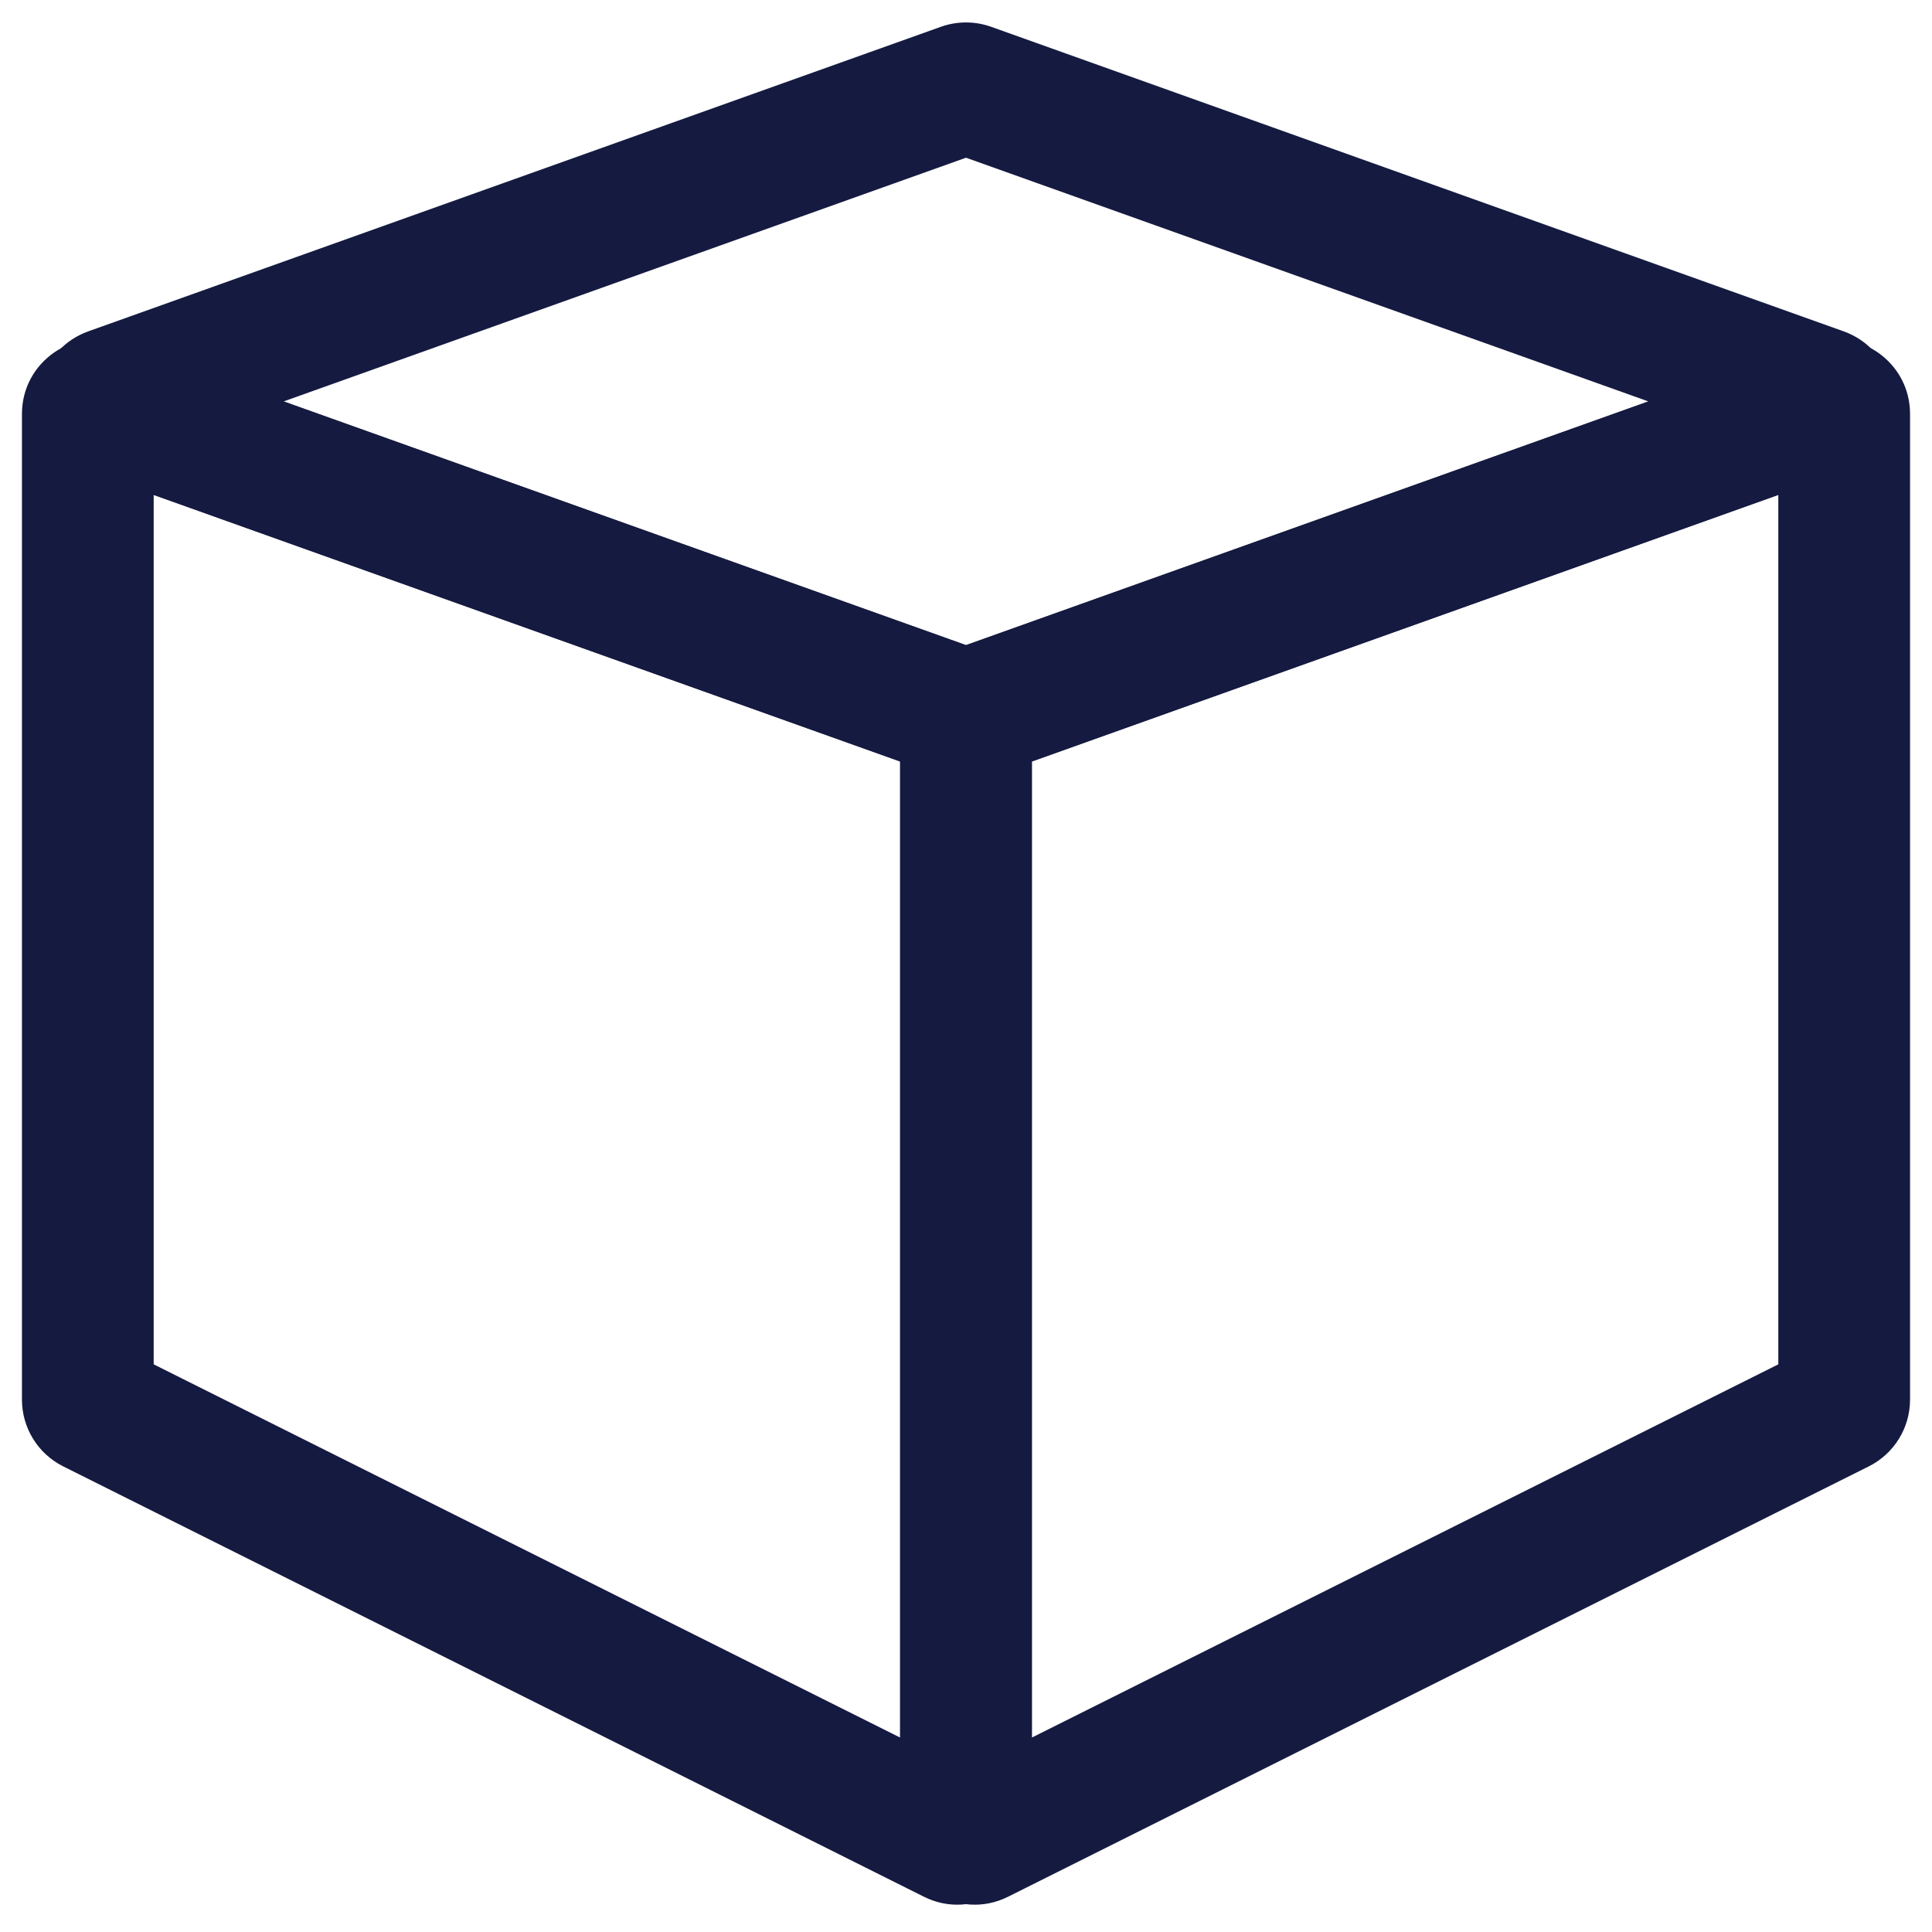
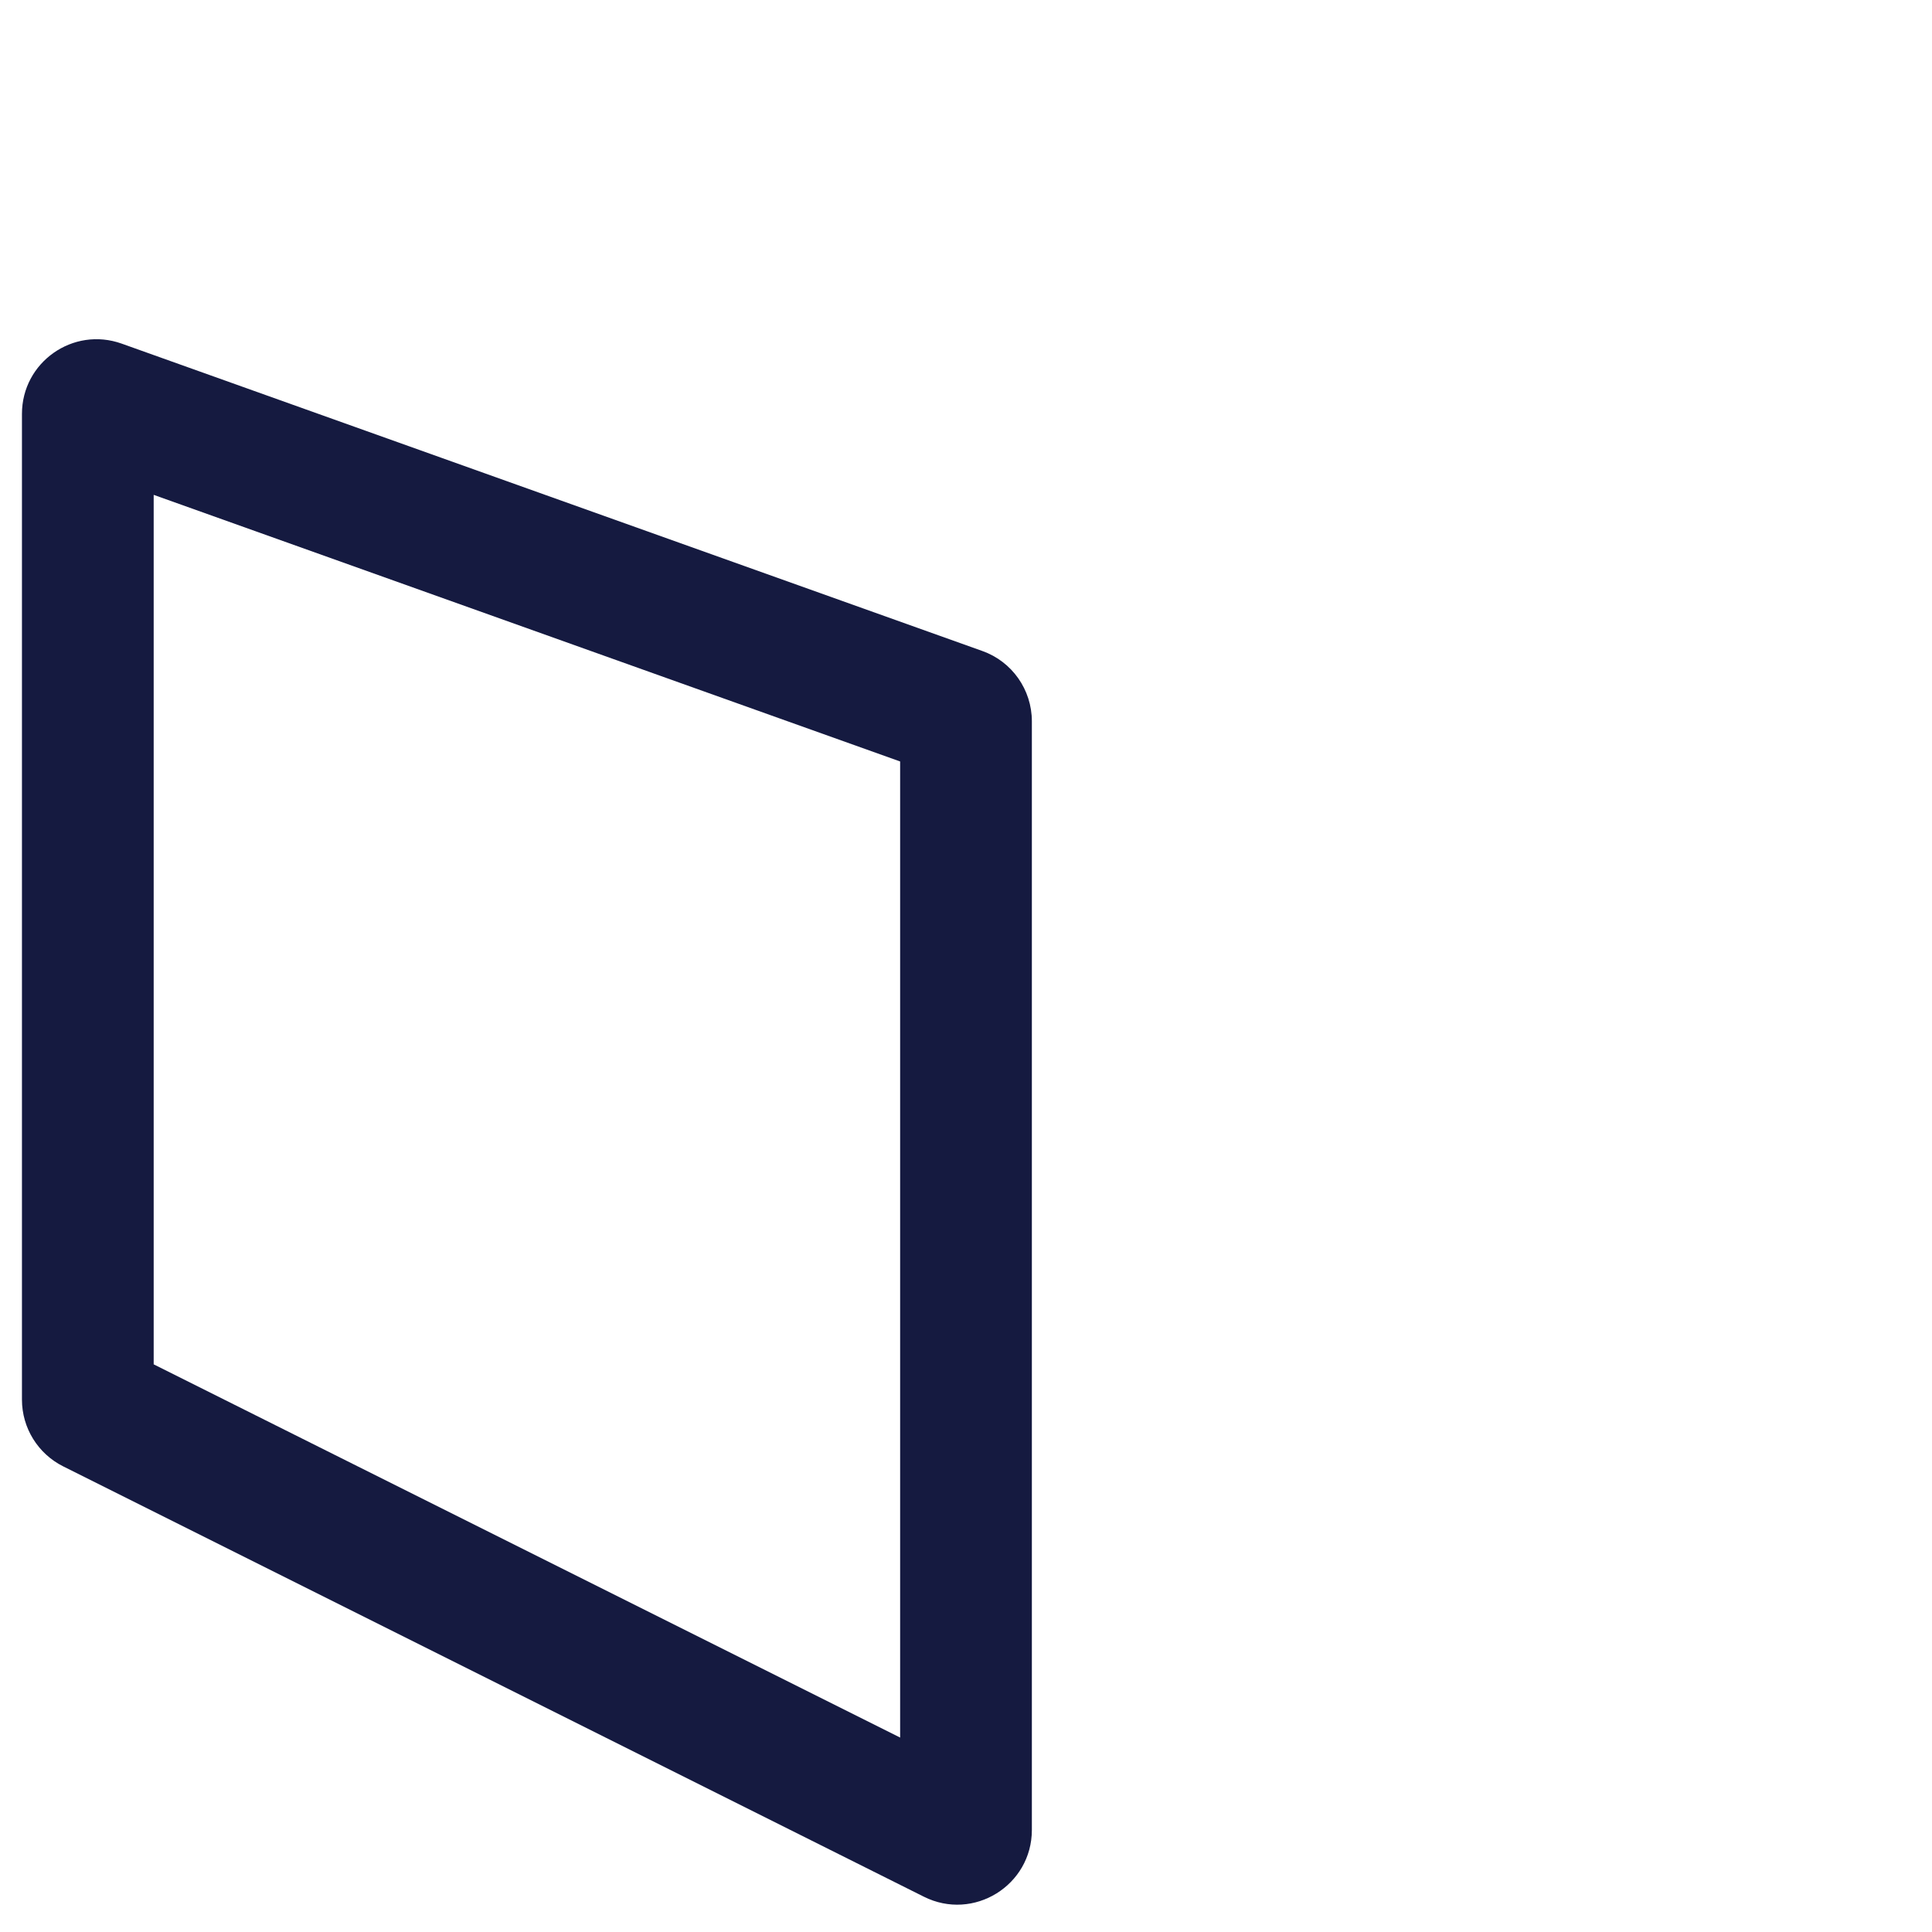
<svg xmlns="http://www.w3.org/2000/svg" width="22" height="22" viewBox="0 0 22 22" fill="none">
-   <path fill-rule="evenodd" clip-rule="evenodd" d="M20.614 3.913C21.168 3.715 21.75 4.125 21.75 4.713V15.938C21.75 16.26 21.568 16.554 21.28 16.698L11.48 21.598C10.915 21.881 10.25 21.47 10.25 20.838V8.213C10.25 7.854 10.476 7.533 10.814 7.413L20.614 3.913ZM20.25 5.635L11.75 8.671V19.786L20.25 15.536V5.635Z" fill="#151A40" />
  <path fill-rule="evenodd" clip-rule="evenodd" d="M0.25 4.713C0.25 4.125 0.832 3.715 1.386 3.913L11.186 7.413C11.524 7.533 11.75 7.854 11.75 8.213V20.838C11.75 21.47 11.085 21.881 10.52 21.598L0.72 16.698C0.432 16.554 0.25 16.26 0.25 15.938V4.713ZM1.75 5.635V15.536L10.25 19.786V8.671L1.75 5.635Z" fill="#151A40" />
-   <path fill-rule="evenodd" clip-rule="evenodd" d="M11 1.796L3.23 4.571L11 7.346L18.77 4.571L11 1.796ZM10.714 0.305C10.899 0.239 11.101 0.239 11.286 0.305L20.988 3.771C21.741 4.039 21.741 5.103 20.988 5.372L11.286 8.837C11.101 8.903 10.899 8.903 10.714 8.837L1.011 5.372C0.259 5.103 0.259 4.039 1.011 3.771L10.714 0.305Z" fill="#151A40" />
</svg>